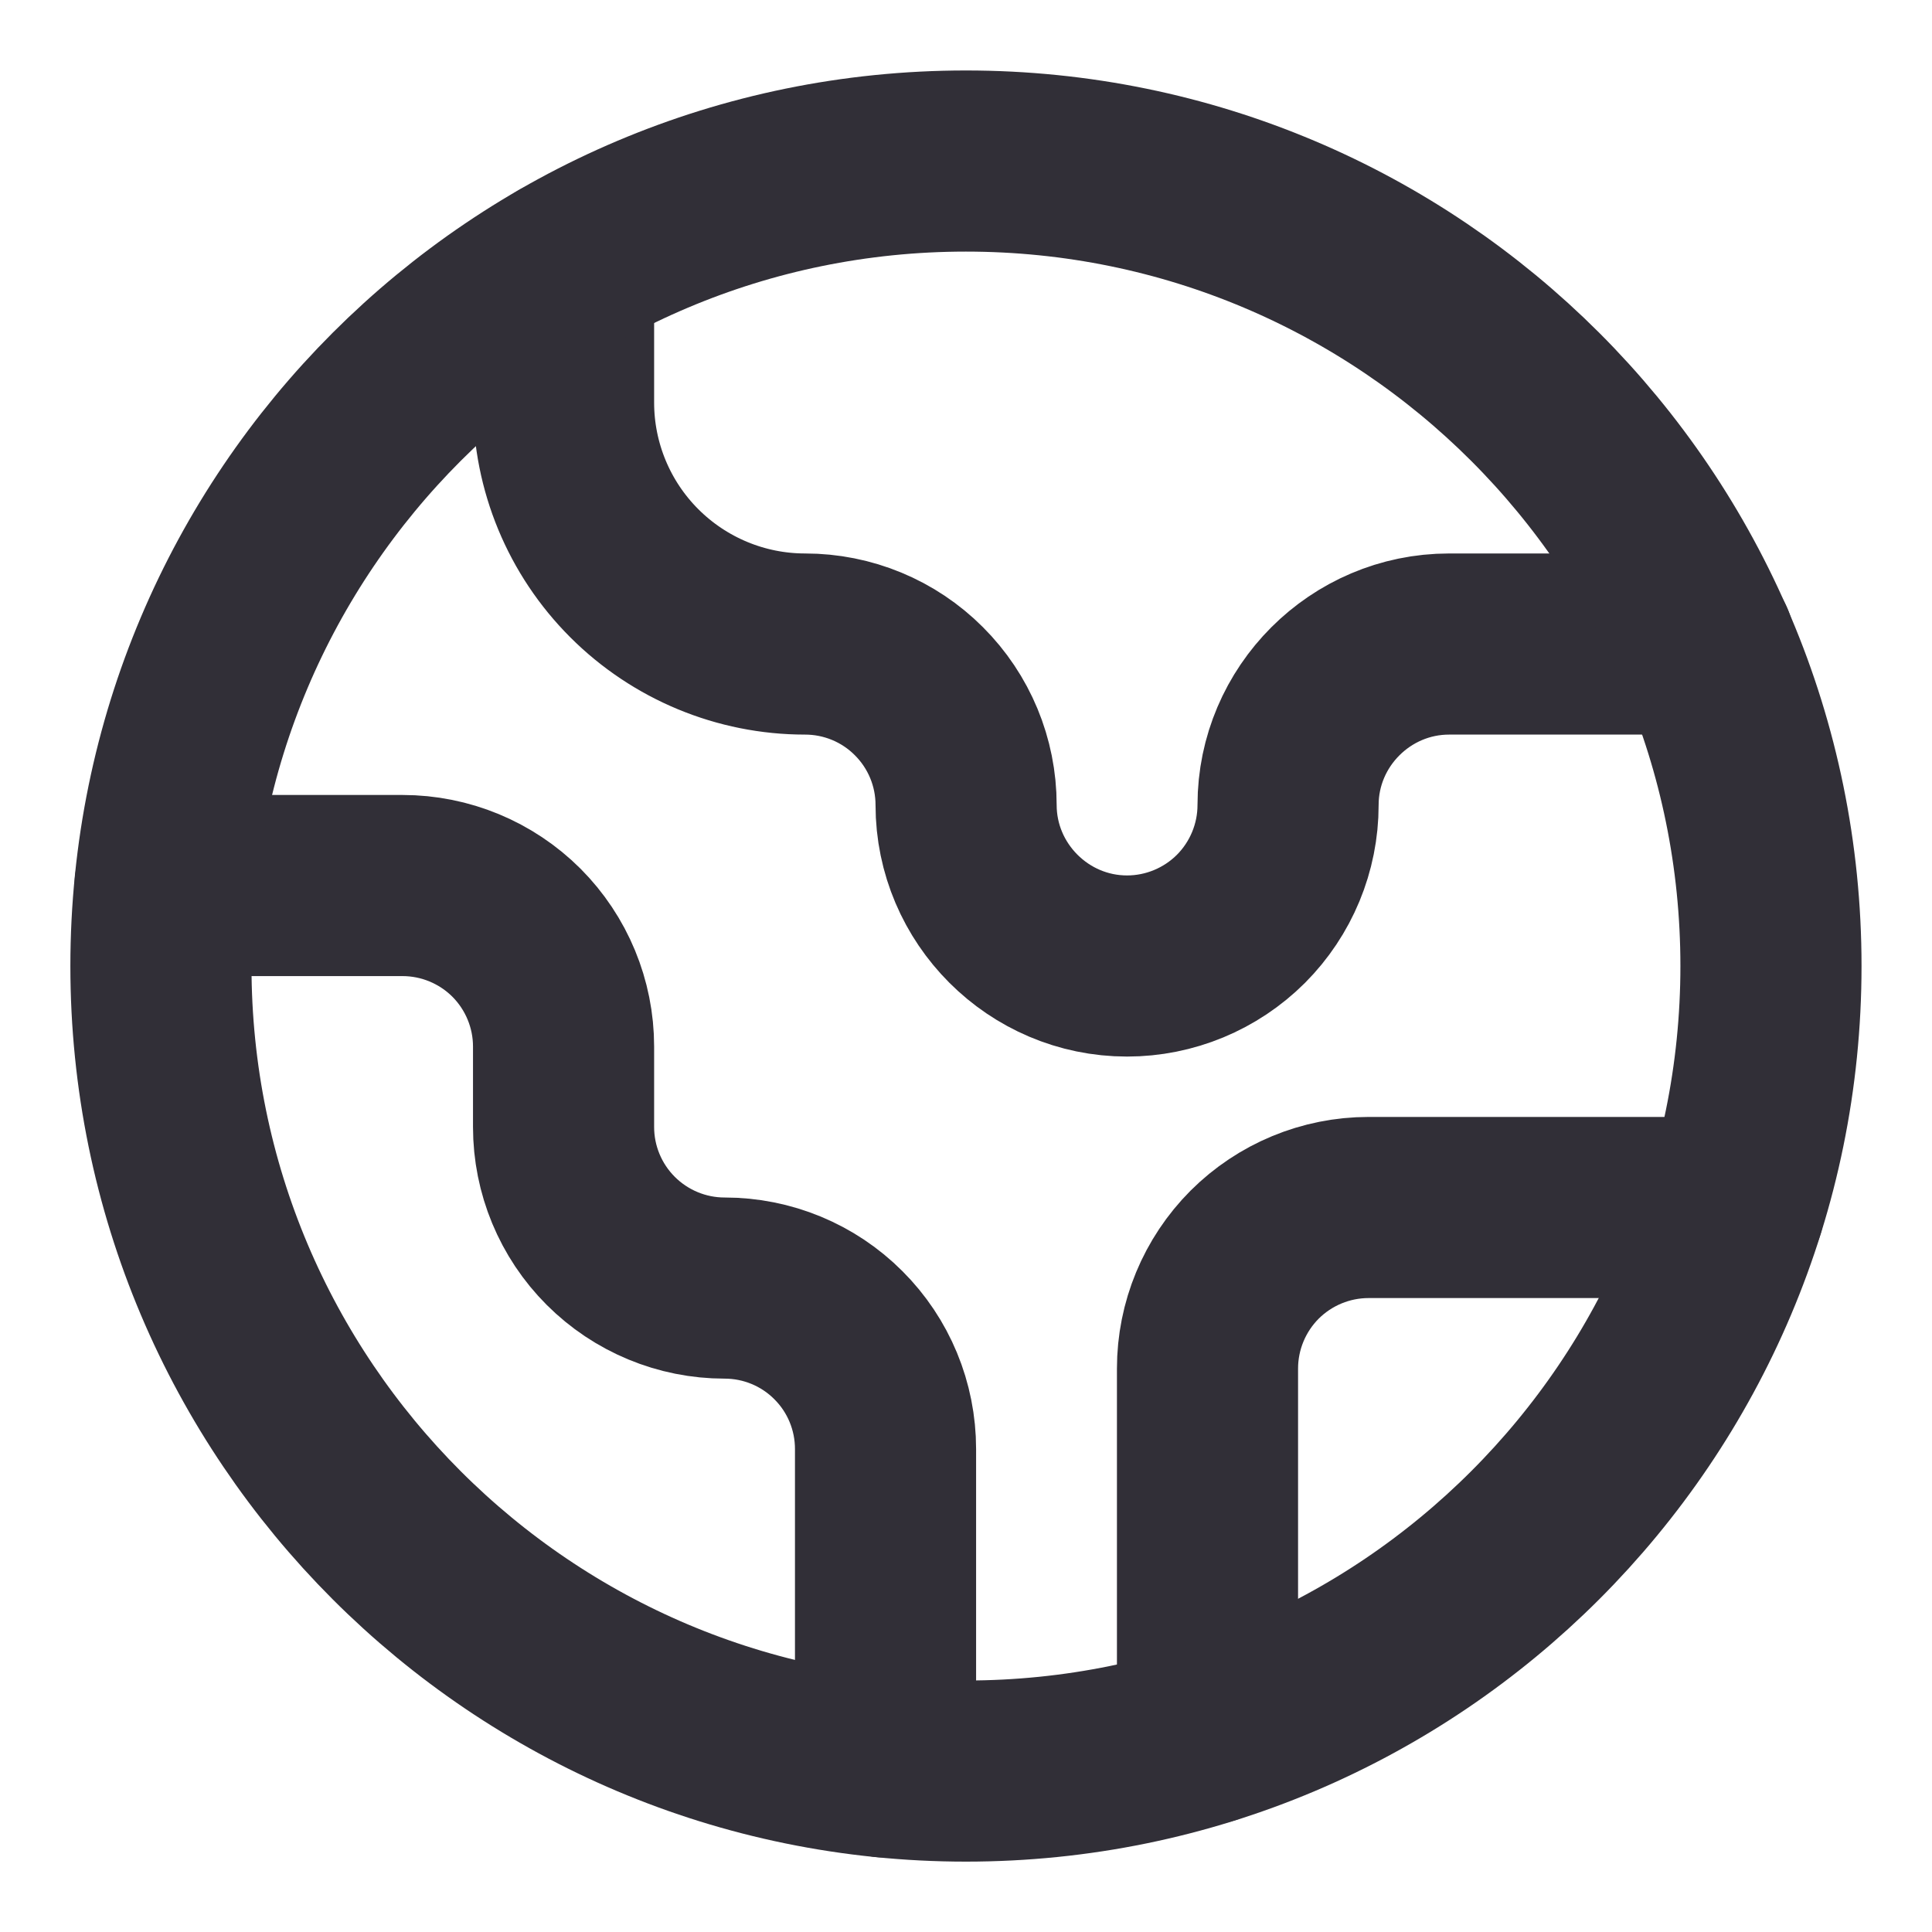
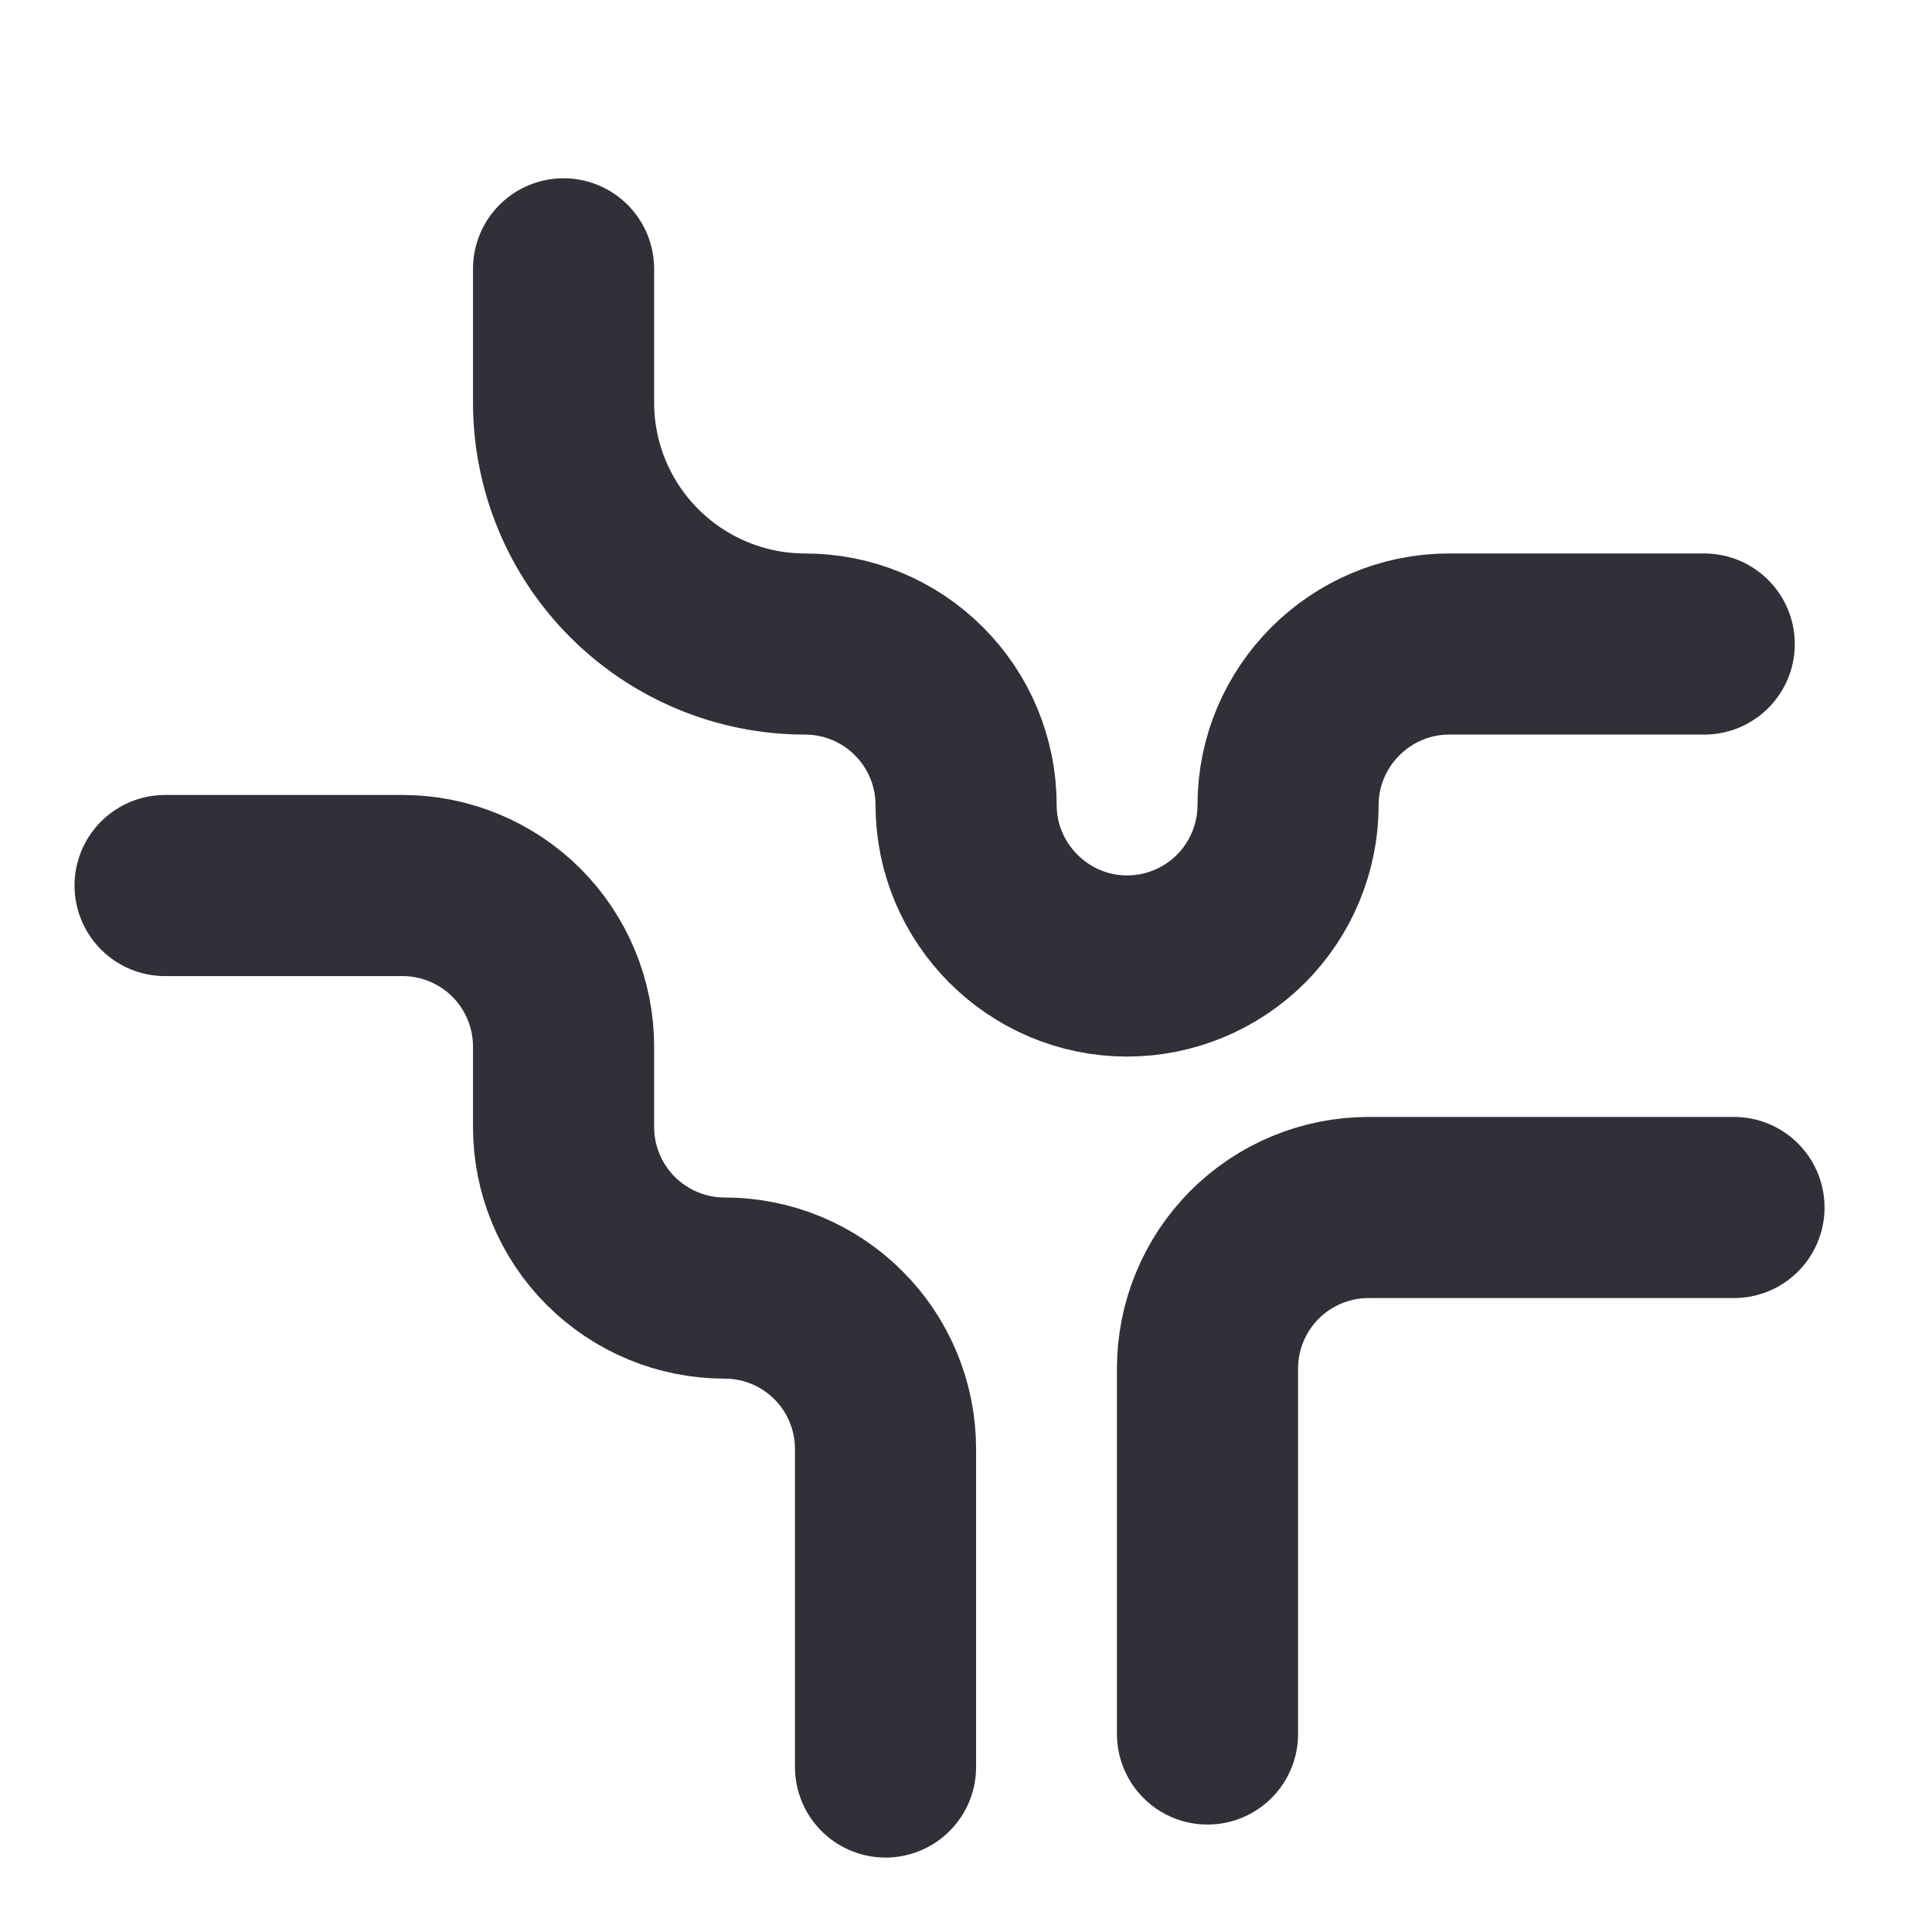
<svg xmlns="http://www.w3.org/2000/svg" width="20" height="20" viewBox="0 0 20 20" fill="none">
  <g clip-path="url(#clip0_2963_36545)">
    <path d="M17.95 12.5H14.167C13.725 12.5 13.301 12.676 12.988 12.988C12.676 13.301 12.5 13.725 12.5 14.167V17.95" stroke="#312F37" stroke-width="1.875" stroke-linecap="round" stroke-linejoin="round" />
    <path d="M5.834 2.783V4.167C5.834 4.83 6.097 5.465 6.566 5.934C7.035 6.403 7.671 6.667 8.334 6.667C8.776 6.667 9.2 6.842 9.512 7.155C9.825 7.467 10.001 7.891 10.001 8.333C10.001 9.25 10.751 10 11.667 10C12.109 10 12.533 9.824 12.846 9.512C13.158 9.199 13.334 8.775 13.334 8.333C13.334 7.417 14.084 6.667 15.001 6.667H17.642" stroke="#312F37" stroke-width="1.875" stroke-linecap="round" stroke-linejoin="round" />
    <path d="M9.167 18.292V15C9.167 14.558 8.992 14.134 8.679 13.822C8.367 13.509 7.943 13.334 7.501 13.334C7.059 13.334 6.635 13.158 6.322 12.845C6.01 12.533 5.834 12.109 5.834 11.667V10.834C5.834 10.392 5.658 9.968 5.346 9.655C5.033 9.343 4.609 9.167 4.167 9.167H1.709" stroke="#312F37" stroke-width="1.875" stroke-linecap="round" stroke-linejoin="round" />
-     <path d="M9.999 18.334C14.602 18.334 18.333 14.603 18.333 10C18.333 5.398 14.602 1.667 9.999 1.667C5.397 1.667 1.666 5.398 1.666 10C1.666 14.603 5.397 18.334 9.999 18.334Z" stroke="#312F37" stroke-width="1.875" stroke-linecap="round" stroke-linejoin="round" />
  </g>
  <defs>
    <clipPath id="clip0_2963_36545">
      <rect width="20" height="20" fill="white" />
    </clipPath>
  </defs>
</svg>